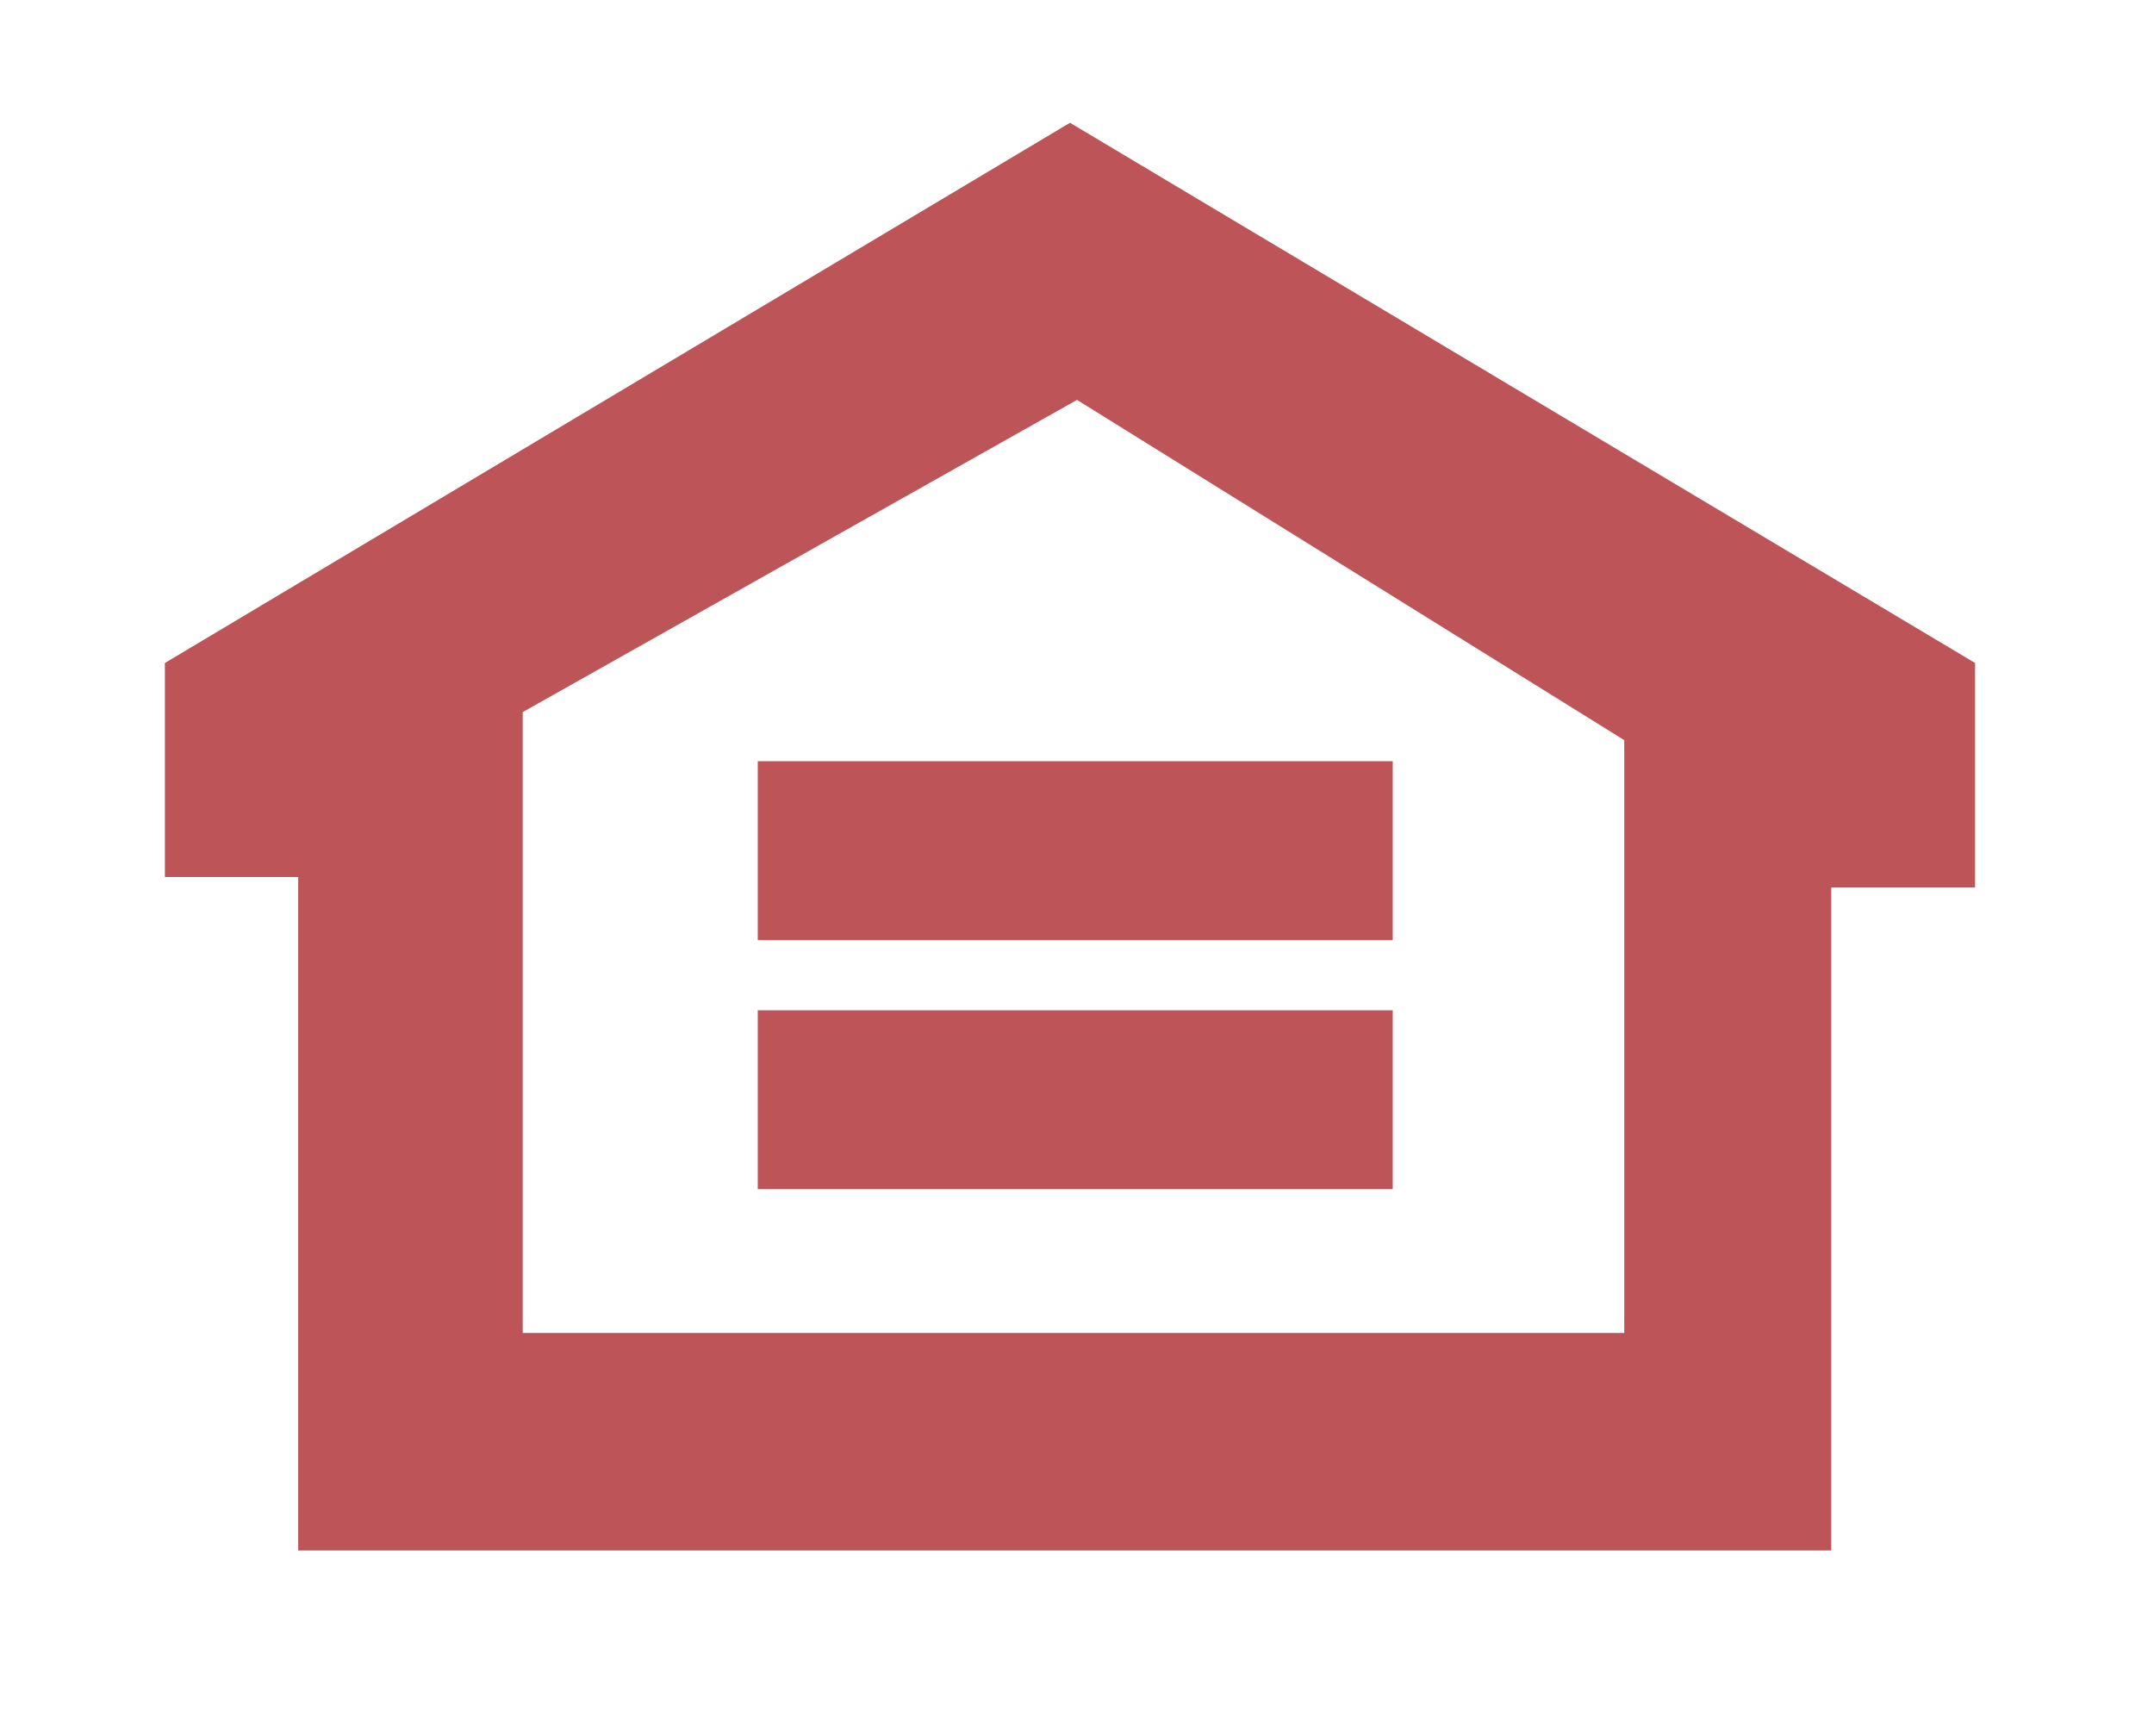
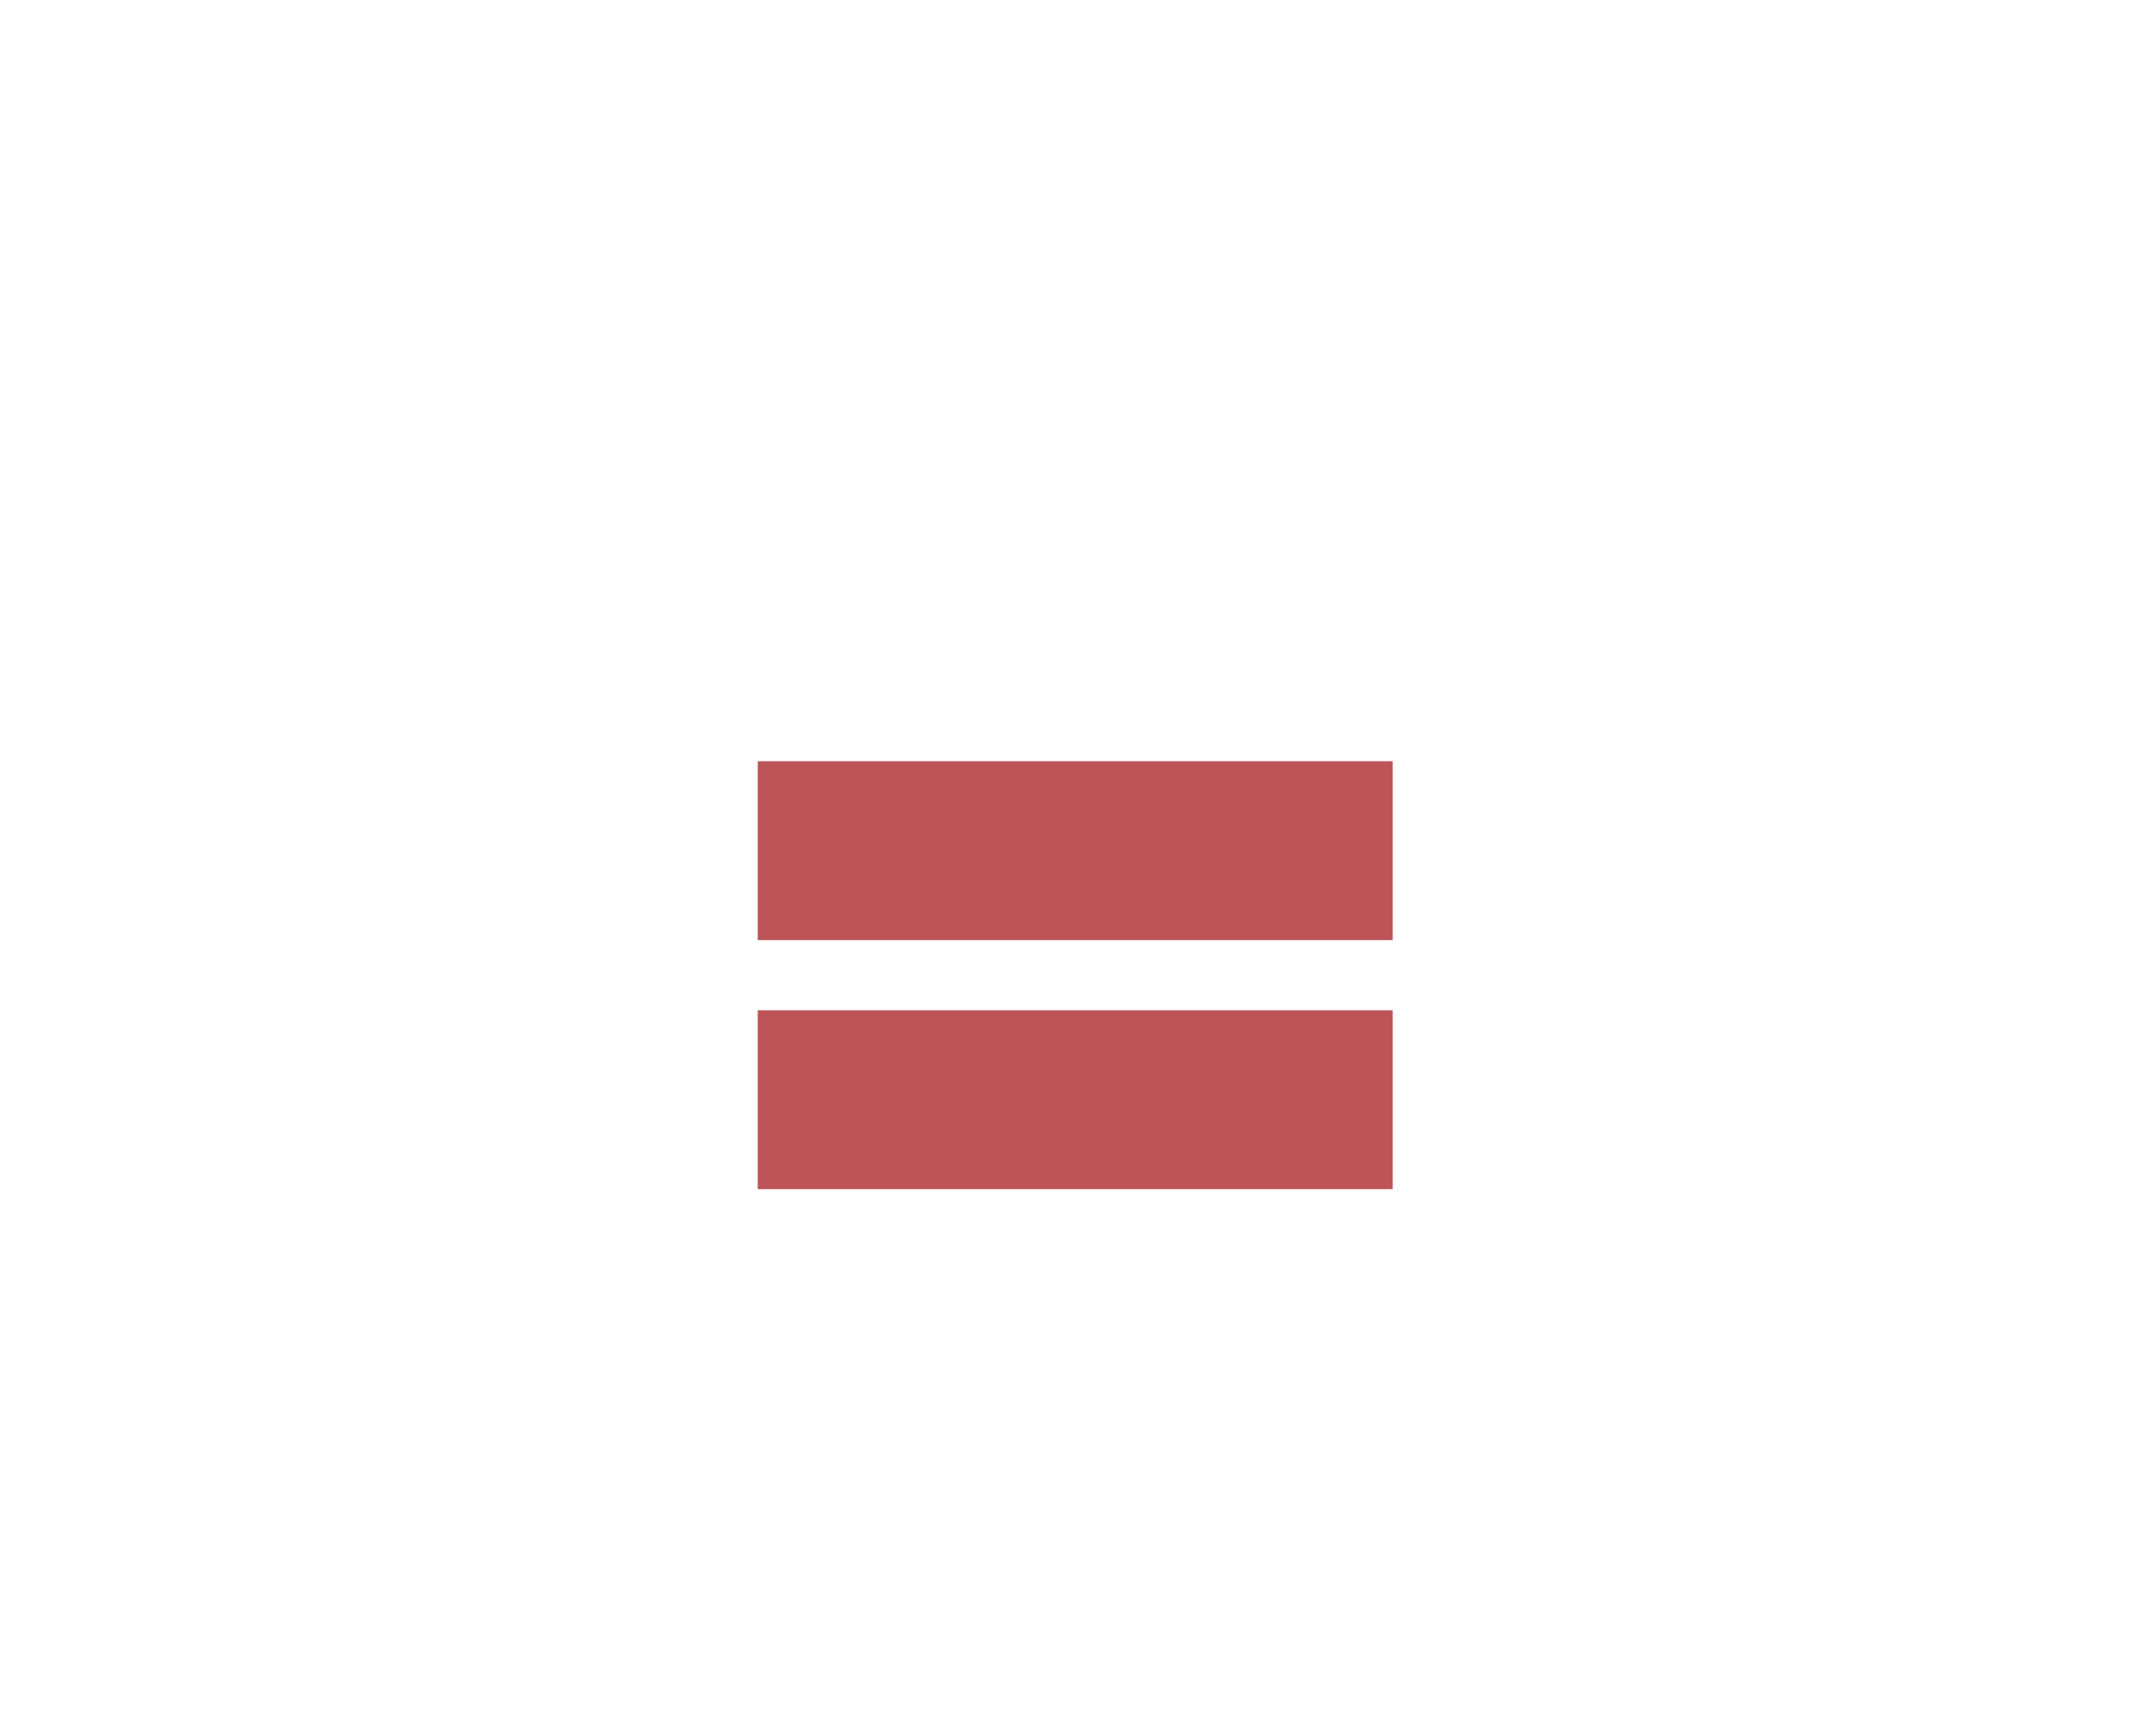
<svg xmlns="http://www.w3.org/2000/svg" id="Layer_1" version="1.1" viewBox="0 0 61.4 49.5">
  <defs>
    <style>
      .st0 {
        fill: #bc5458;
      }
    </style>
  </defs>
-   <path class="st0" d="M14.9,20.3l15.8-8.9,15.6,9.7v16.9H14.9v-17.6ZM30.5,3.5L4.7,18.9v6.1h3.8v19.2h43.7v-18.9h4.1v-6.4L30.5,3.5Z" />
  <path class="st0" d="M39.7,26.8h-18.1v-5.1h18.1v5.1ZM39.7,33.9h-18.1v-5.1h18.1v5.1Z" />
</svg>